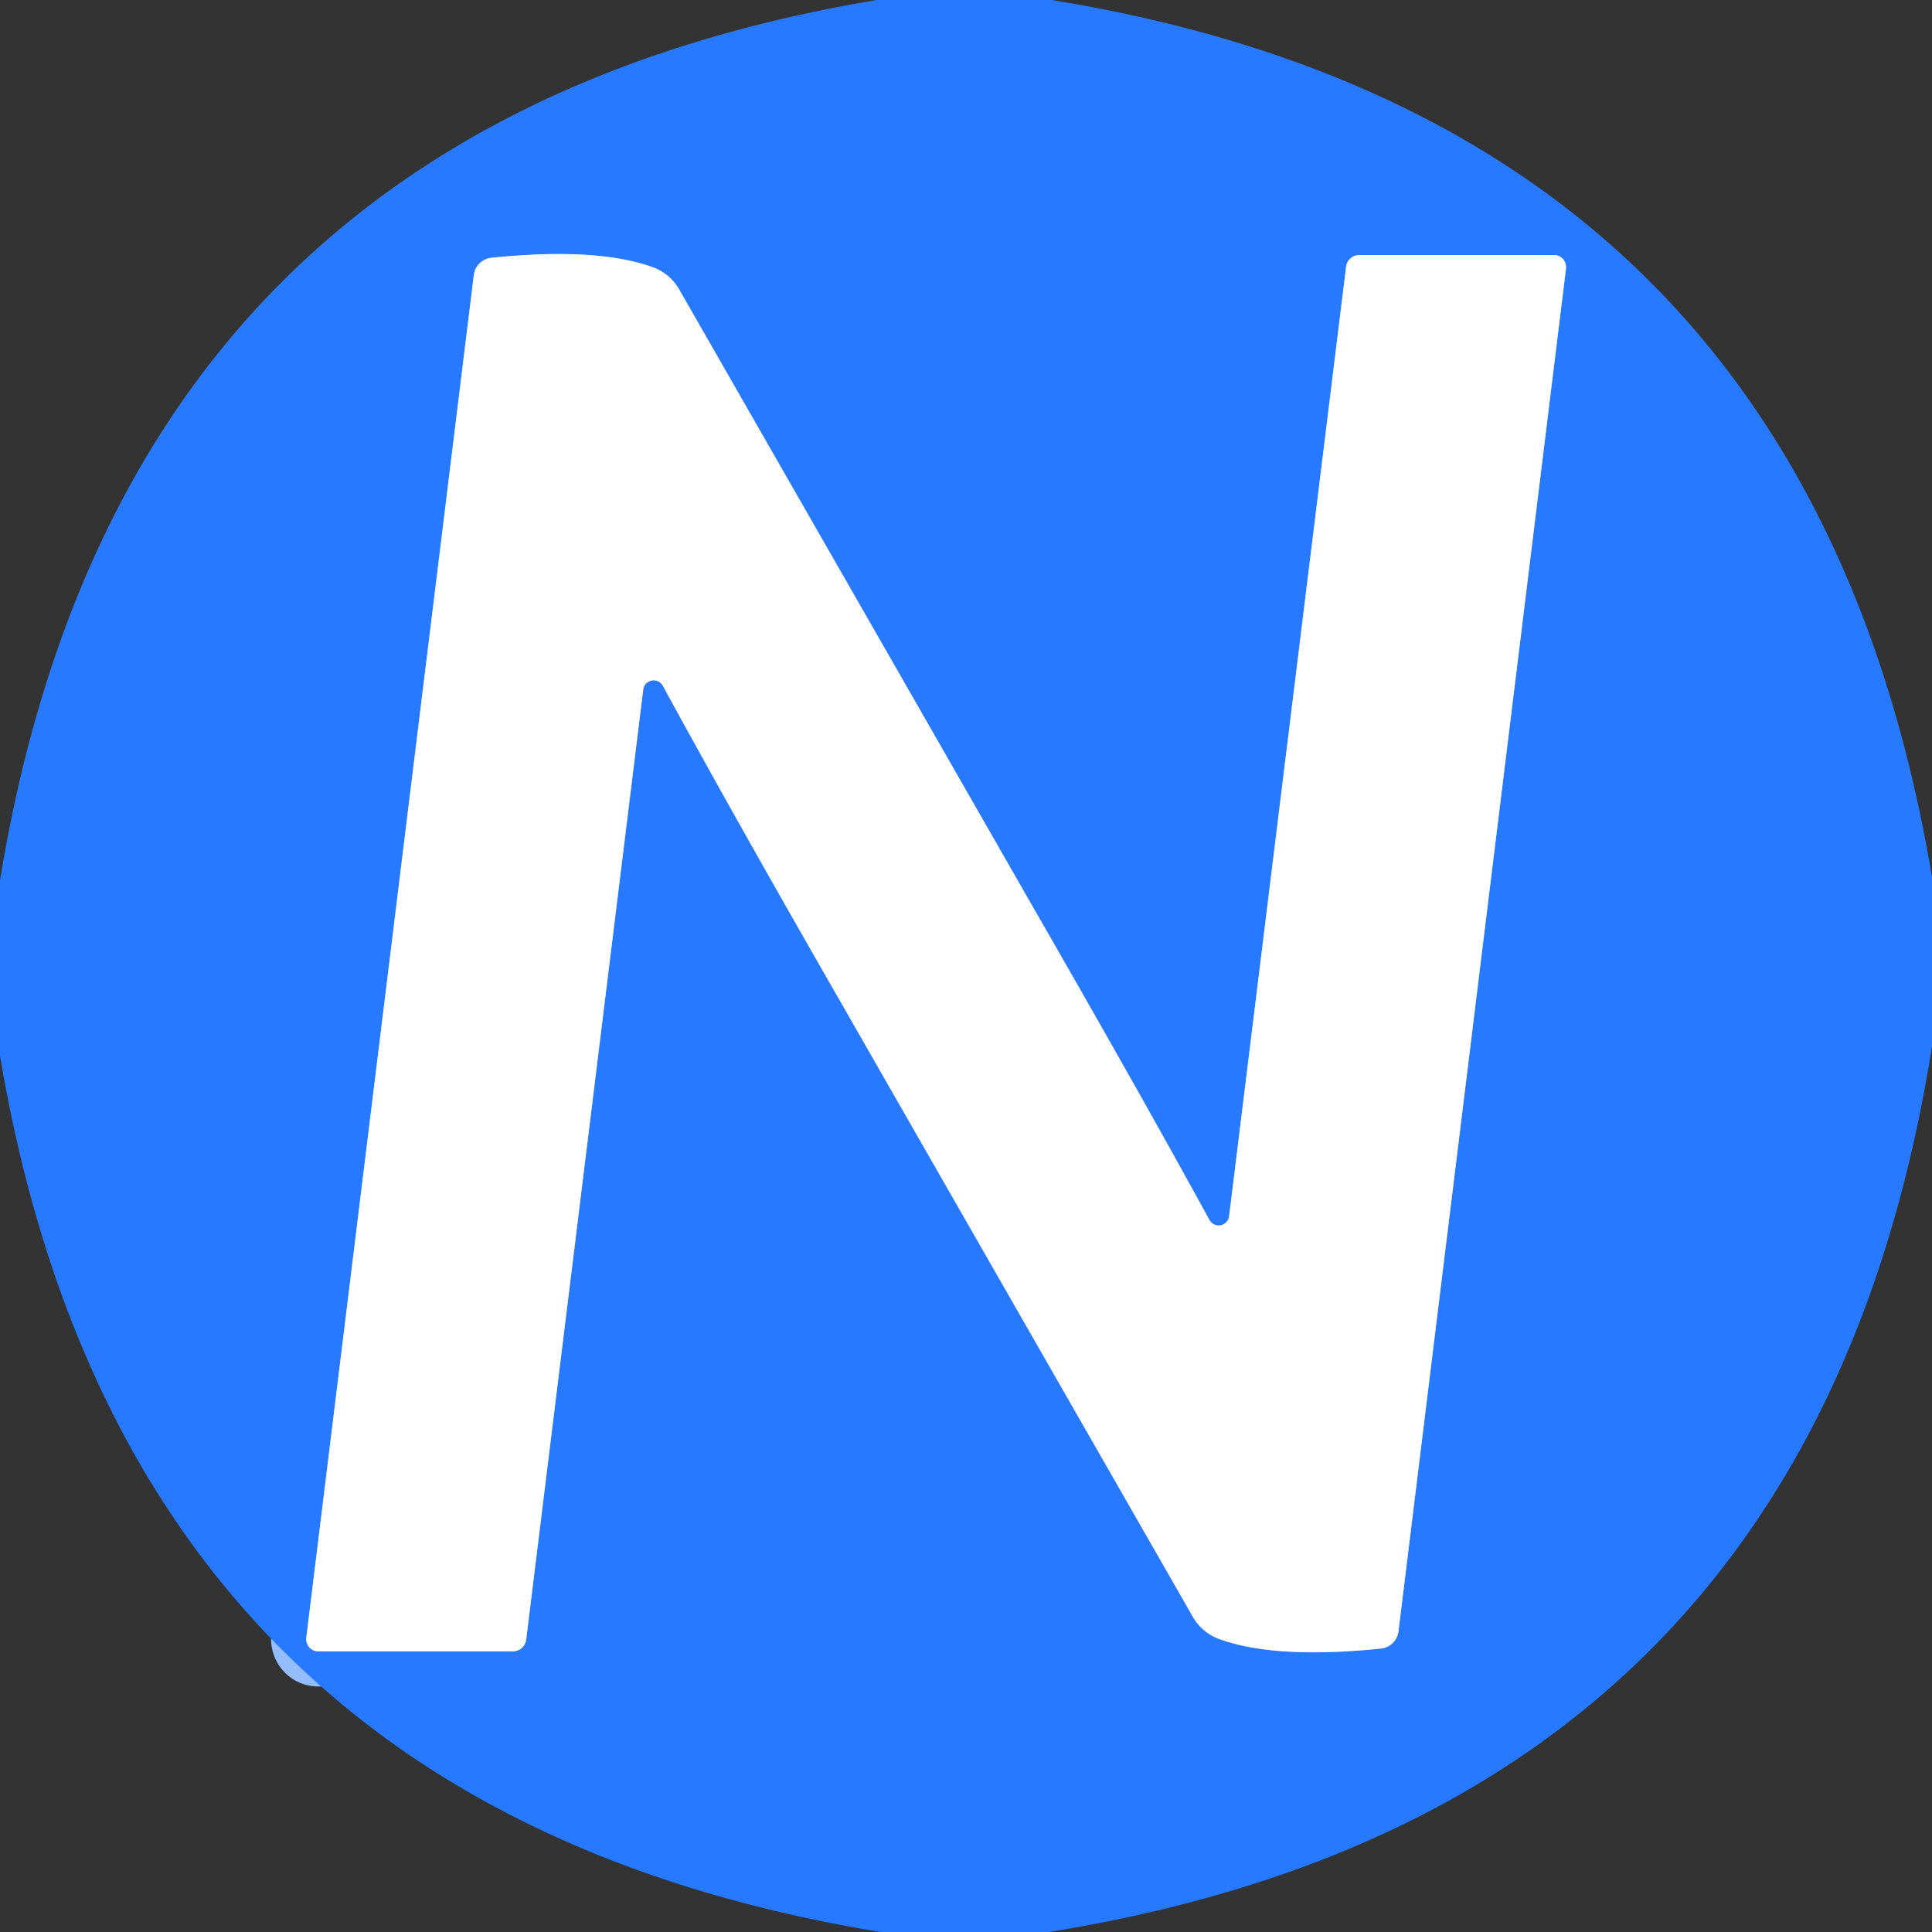
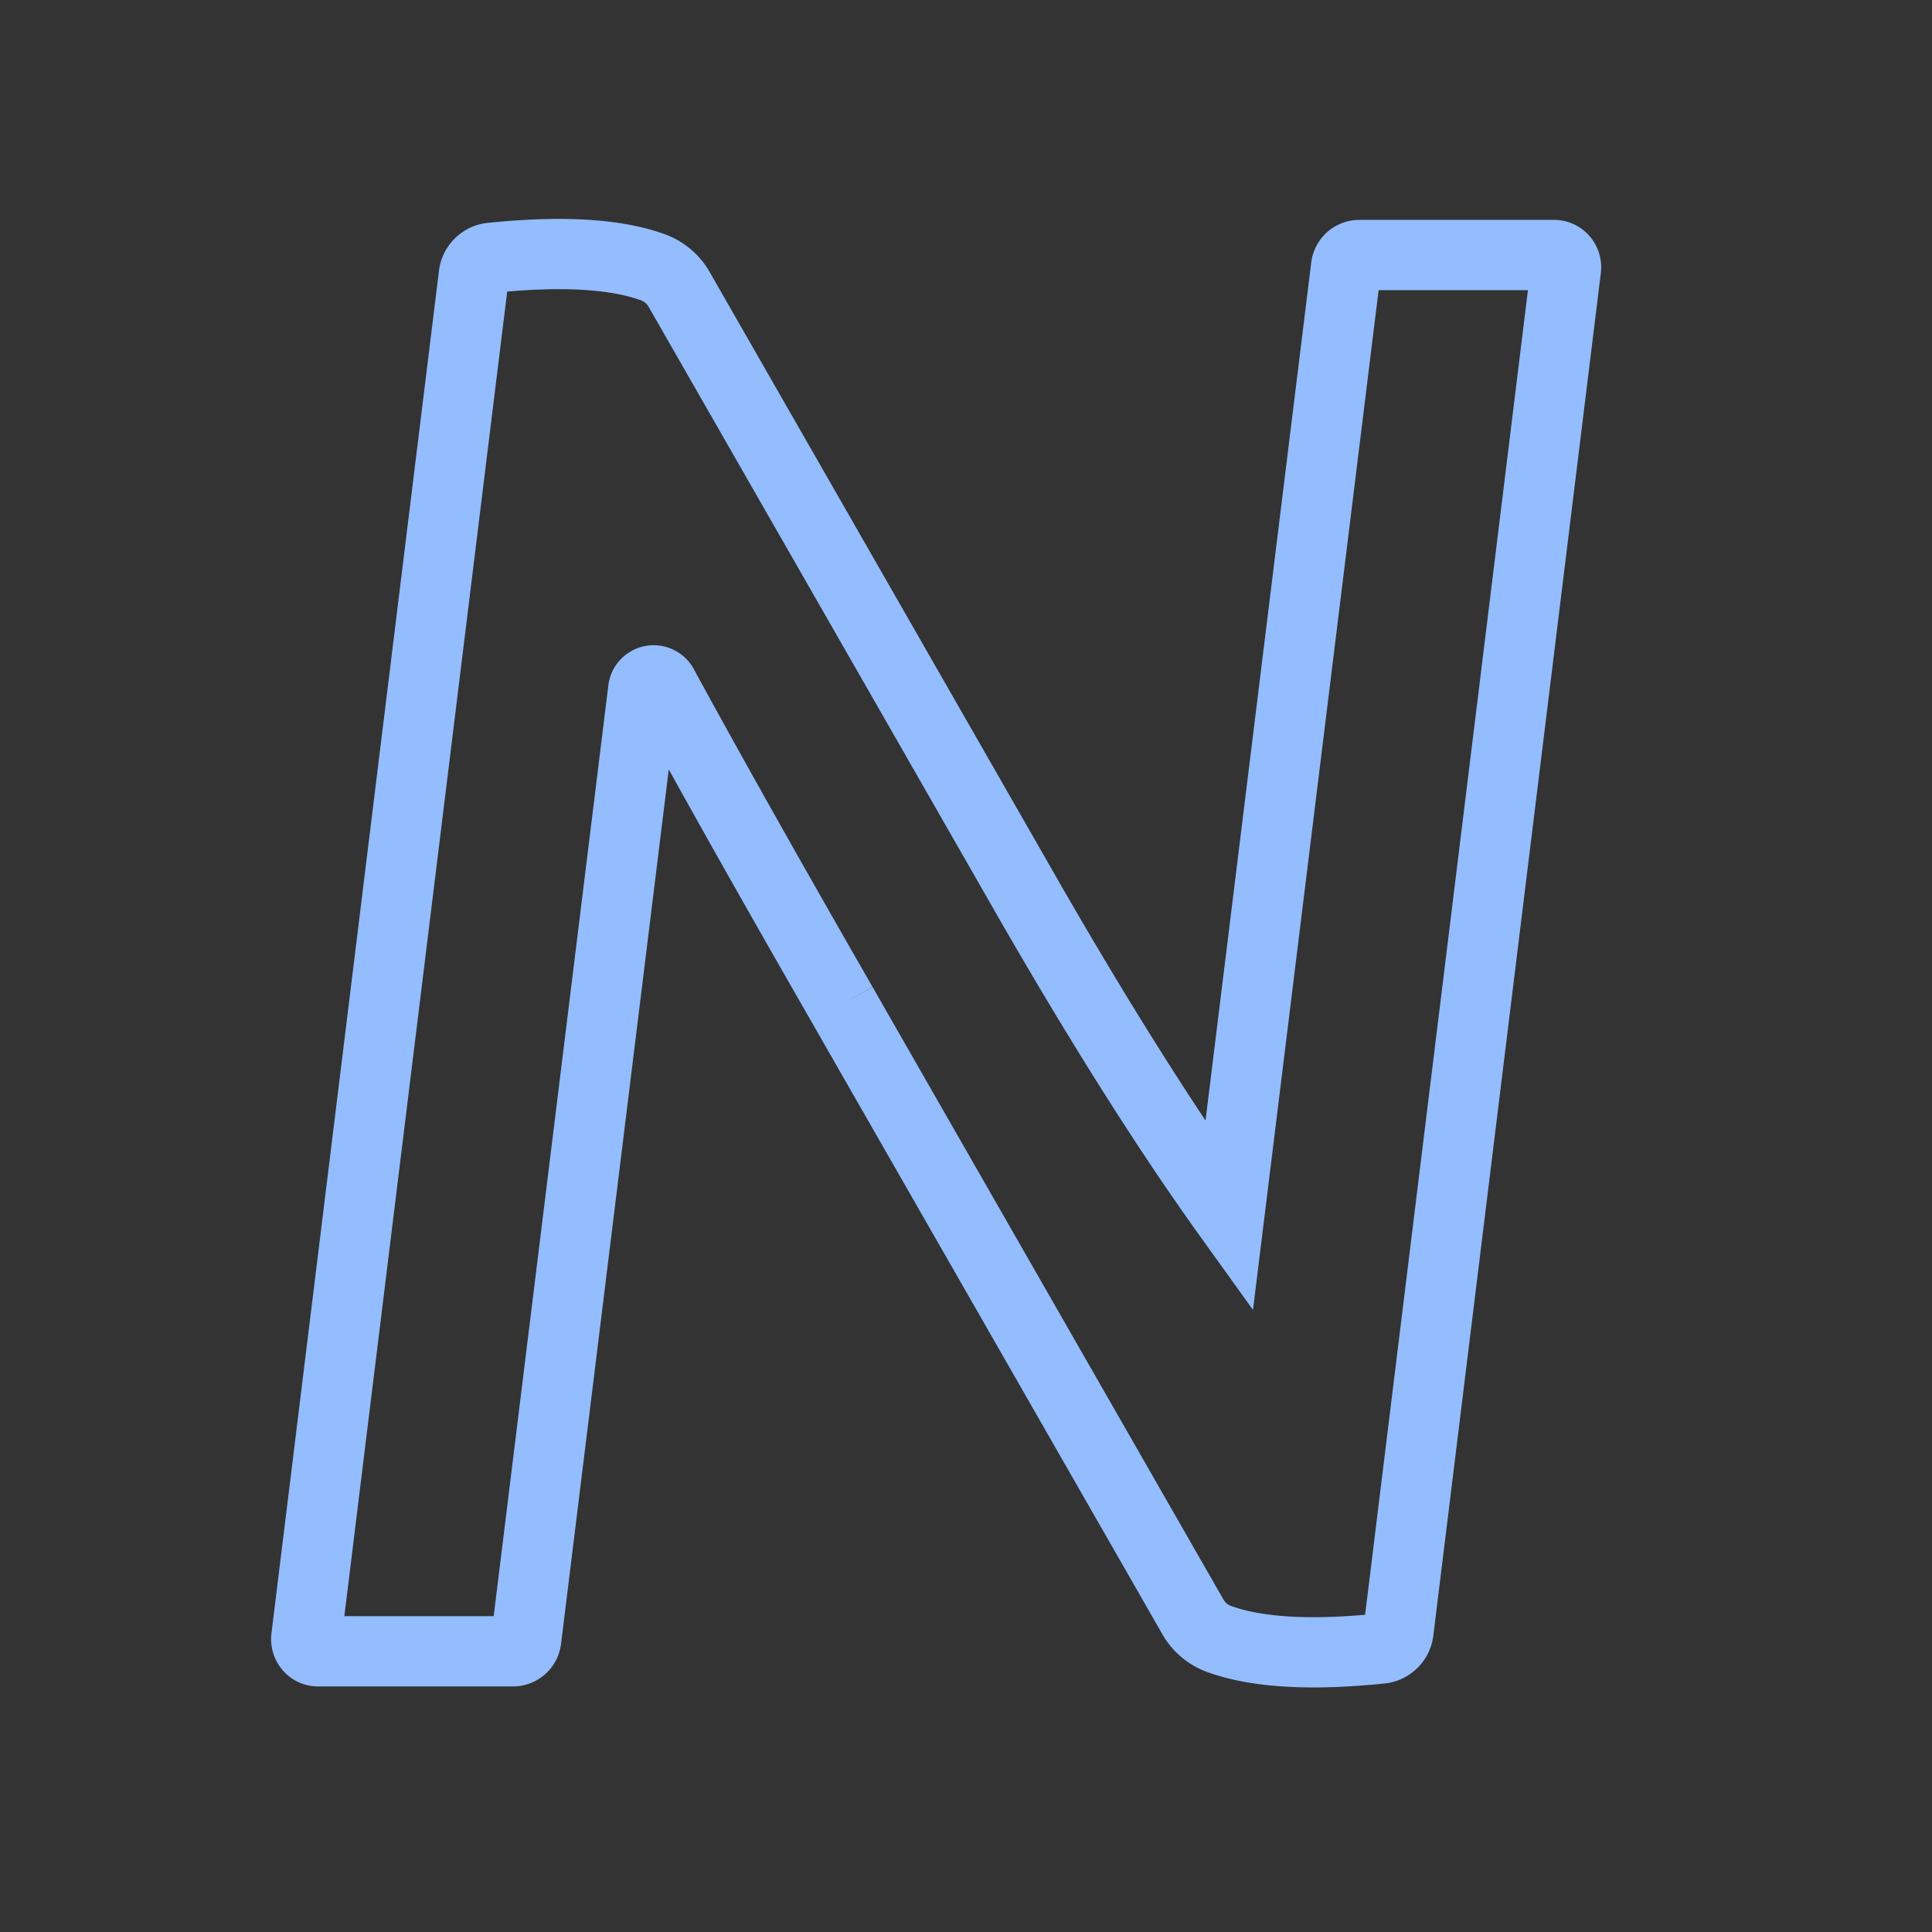
<svg xmlns="http://www.w3.org/2000/svg" version="1.1" viewBox="0.00 0.00 55.00 55.00">
  <rect x="0.00" y="0.00" width="55.00" height="55.00" fill="#333333" stroke="none" />
-   <path stroke="#93bdff" stroke-width="2.00" fill="none" stroke-linecap="butt" vector-effect="non-scaling-stroke" d="   M 23.97 28.59   Q 24.22 29.03 33.96 46.03   A 1.42 1.42 0.0 0 0 34.71 46.66   Q 36.31 47.24 39.32 46.93   A 0.56 0.56 0.0 0 0 39.81 46.45   L 44.58 7.65   A 0.35 0.34 -86.3 0 0 44.24 7.26   L 38.70 7.26   A 0.38 0.38 0.0 0 0 38.32 7.60   L 34.99 34.63   A 0.30 0.30 0.0 0 1 34.43 34.73   Q 32.41 31.04 29.33 25.69   Q 29.08 25.25 19.34 8.25   A 1.42 1.42 0.0 0 0 18.59 7.61   Q 16.99 7.03 13.98 7.34   A 0.56 0.56 0.0 0 0 13.49 7.82   L 8.72 46.62   A 0.35 0.34 -86.3 0 0 9.06 47.01   L 14.60 47.01   A 0.38 0.38 0.0 0 0 14.98 46.67   L 18.31 19.64   A 0.30 0.30 0.0 0 1 18.88 19.54   Q 20.89 23.23 23.97 28.59" />
-   <path fill="#277aff" d="   M 29.94 0.00   Q 51.41 3.49 55.00 24.97   L 55.00 29.78   Q 51.57 51.51 29.86 55.00   L 25.07 55.00   Q 3.60 51.48 0.00 30.05   L 0.00 25.06   Q 3.50 3.59 24.96 0.00   L 29.94 0.00   Z   M 23.97 28.59   Q 24.22 29.03 33.96 46.03   A 1.42 1.42 0.0 0 0 34.71 46.66   Q 36.31 47.24 39.32 46.93   A 0.56 0.56 0.0 0 0 39.81 46.45   L 44.58 7.65   A 0.35 0.34 -86.3 0 0 44.24 7.26   L 38.70 7.26   A 0.38 0.38 0.0 0 0 38.32 7.60   L 34.99 34.63   A 0.30 0.30 0.0 0 1 34.43 34.73   Q 32.41 31.04 29.33 25.69   Q 29.08 25.25 19.34 8.25   A 1.42 1.42 0.0 0 0 18.59 7.61   Q 16.99 7.03 13.98 7.34   A 0.56 0.56 0.0 0 0 13.49 7.82   L 8.72 46.62   A 0.35 0.34 -86.3 0 0 9.06 47.01   L 14.60 47.01   A 0.38 0.38 0.0 0 0 14.98 46.67   L 18.31 19.64   A 0.30 0.30 0.0 0 1 18.88 19.54   Q 20.89 23.23 23.97 28.59   Z" />
-   <path fill="#ffffff" d="   M 29.33 25.69   Q 32.41 31.04 34.43 34.73   A 0.30 0.30 0.0 0 0 34.99 34.63   L 38.32 7.60   A 0.38 0.38 0.0 0 1 38.70 7.26   L 44.24 7.26   A 0.35 0.34 -86.3 0 1 44.58 7.65   L 39.81 46.45   A 0.56 0.56 0.0 0 1 39.32 46.93   Q 36.31 47.24 34.71 46.66   A 1.42 1.42 0.0 0 1 33.96 46.03   Q 24.22 29.03 23.97 28.59   Q 20.89 23.23 18.88 19.54   A 0.30 0.30 0.0 0 0 18.31 19.64   L 14.98 46.67   A 0.38 0.38 0.0 0 1 14.60 47.01   L 9.06 47.01   A 0.35 0.34 -86.3 0 1 8.72 46.62   L 13.49 7.82   A 0.56 0.56 0.0 0 1 13.98 7.34   Q 16.99 7.03 18.59 7.61   A 1.42 1.42 0.0 0 1 19.34 8.25   Q 29.08 25.25 29.33 25.69   Z" />
+   <path stroke="#93bdff" stroke-width="2.00" fill="none" stroke-linecap="butt" vector-effect="non-scaling-stroke" d="   M 23.97 28.59   Q 24.22 29.03 33.96 46.03   A 1.42 1.42 0.0 0 0 34.71 46.66   Q 36.31 47.24 39.32 46.93   A 0.56 0.56 0.0 0 0 39.81 46.45   L 44.58 7.65   A 0.35 0.34 -86.3 0 0 44.24 7.26   L 38.70 7.26   A 0.38 0.38 0.0 0 0 38.32 7.60   L 34.99 34.63   Q 32.41 31.04 29.33 25.69   Q 29.08 25.25 19.34 8.25   A 1.42 1.42 0.0 0 0 18.59 7.61   Q 16.99 7.03 13.98 7.34   A 0.56 0.56 0.0 0 0 13.49 7.82   L 8.72 46.62   A 0.35 0.34 -86.3 0 0 9.06 47.01   L 14.60 47.01   A 0.38 0.38 0.0 0 0 14.98 46.67   L 18.31 19.64   A 0.30 0.30 0.0 0 1 18.88 19.54   Q 20.89 23.23 23.97 28.59" />
</svg>